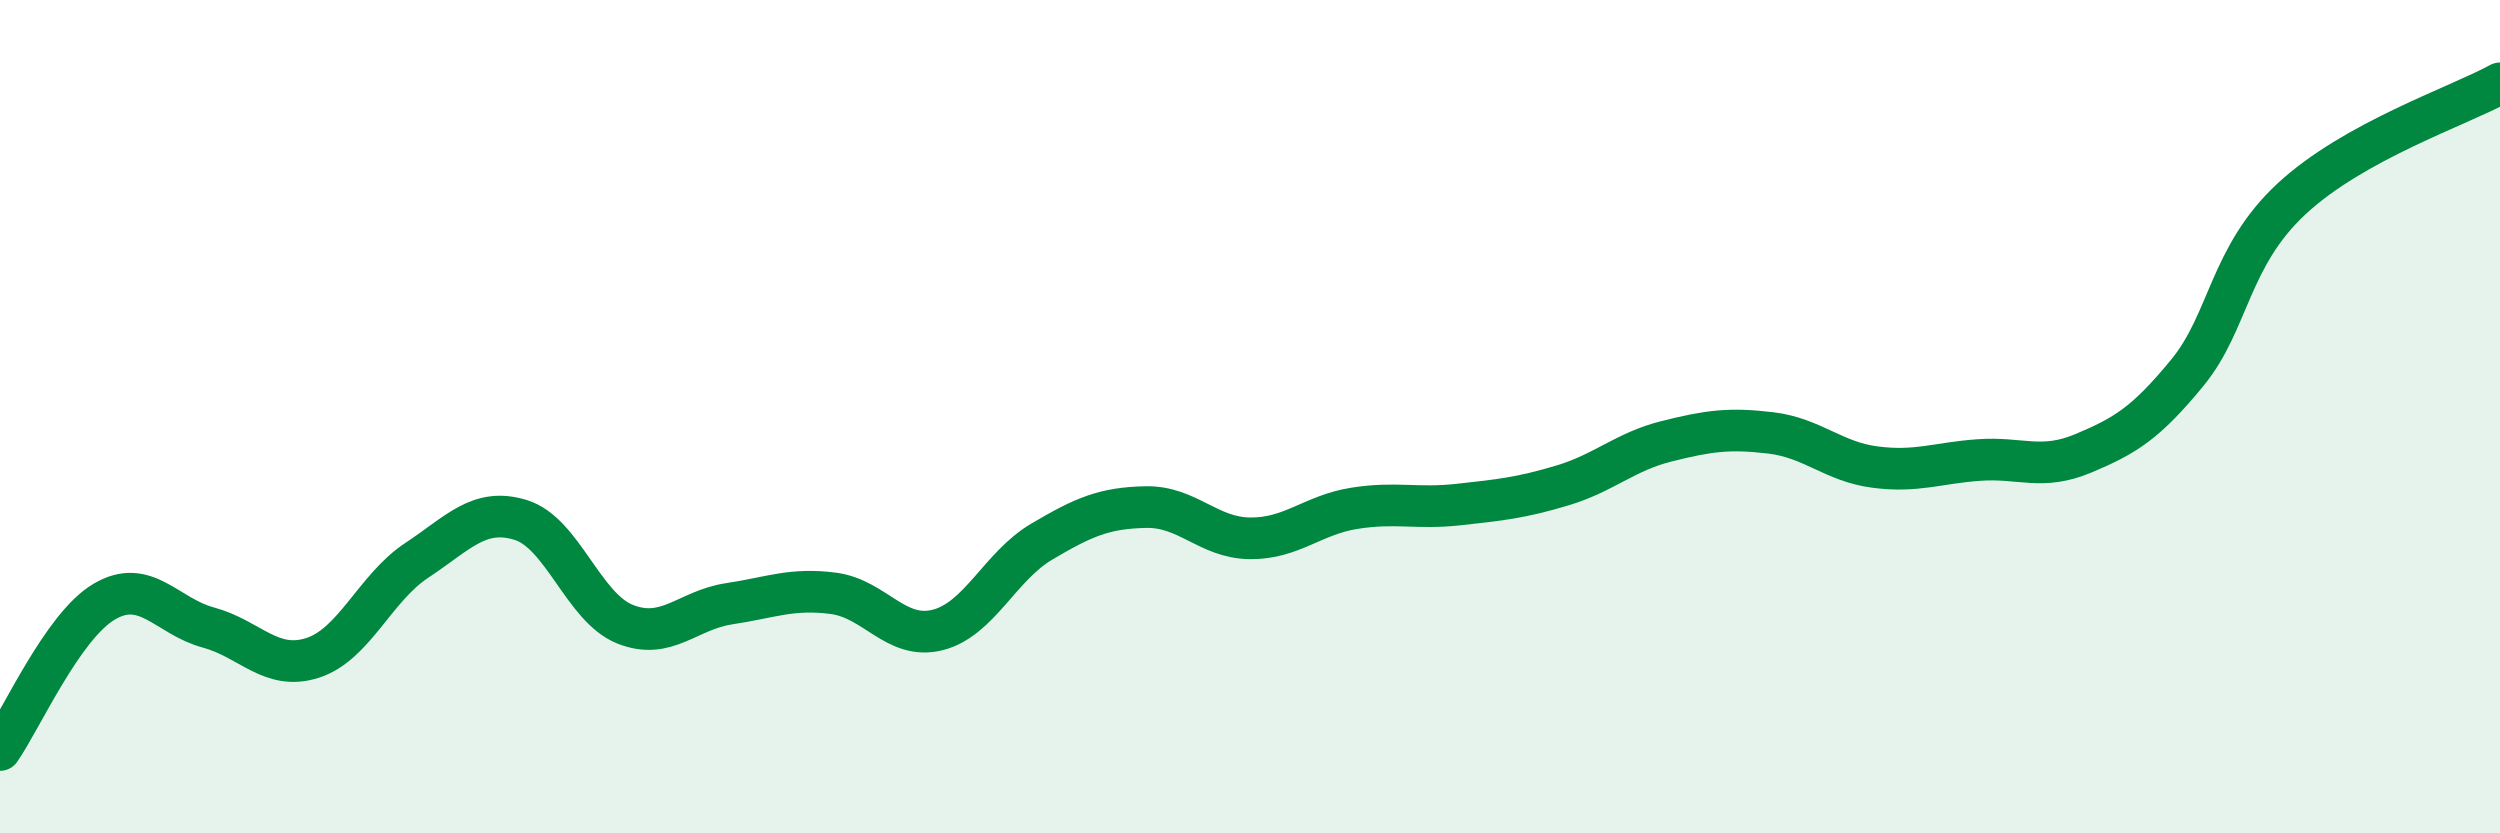
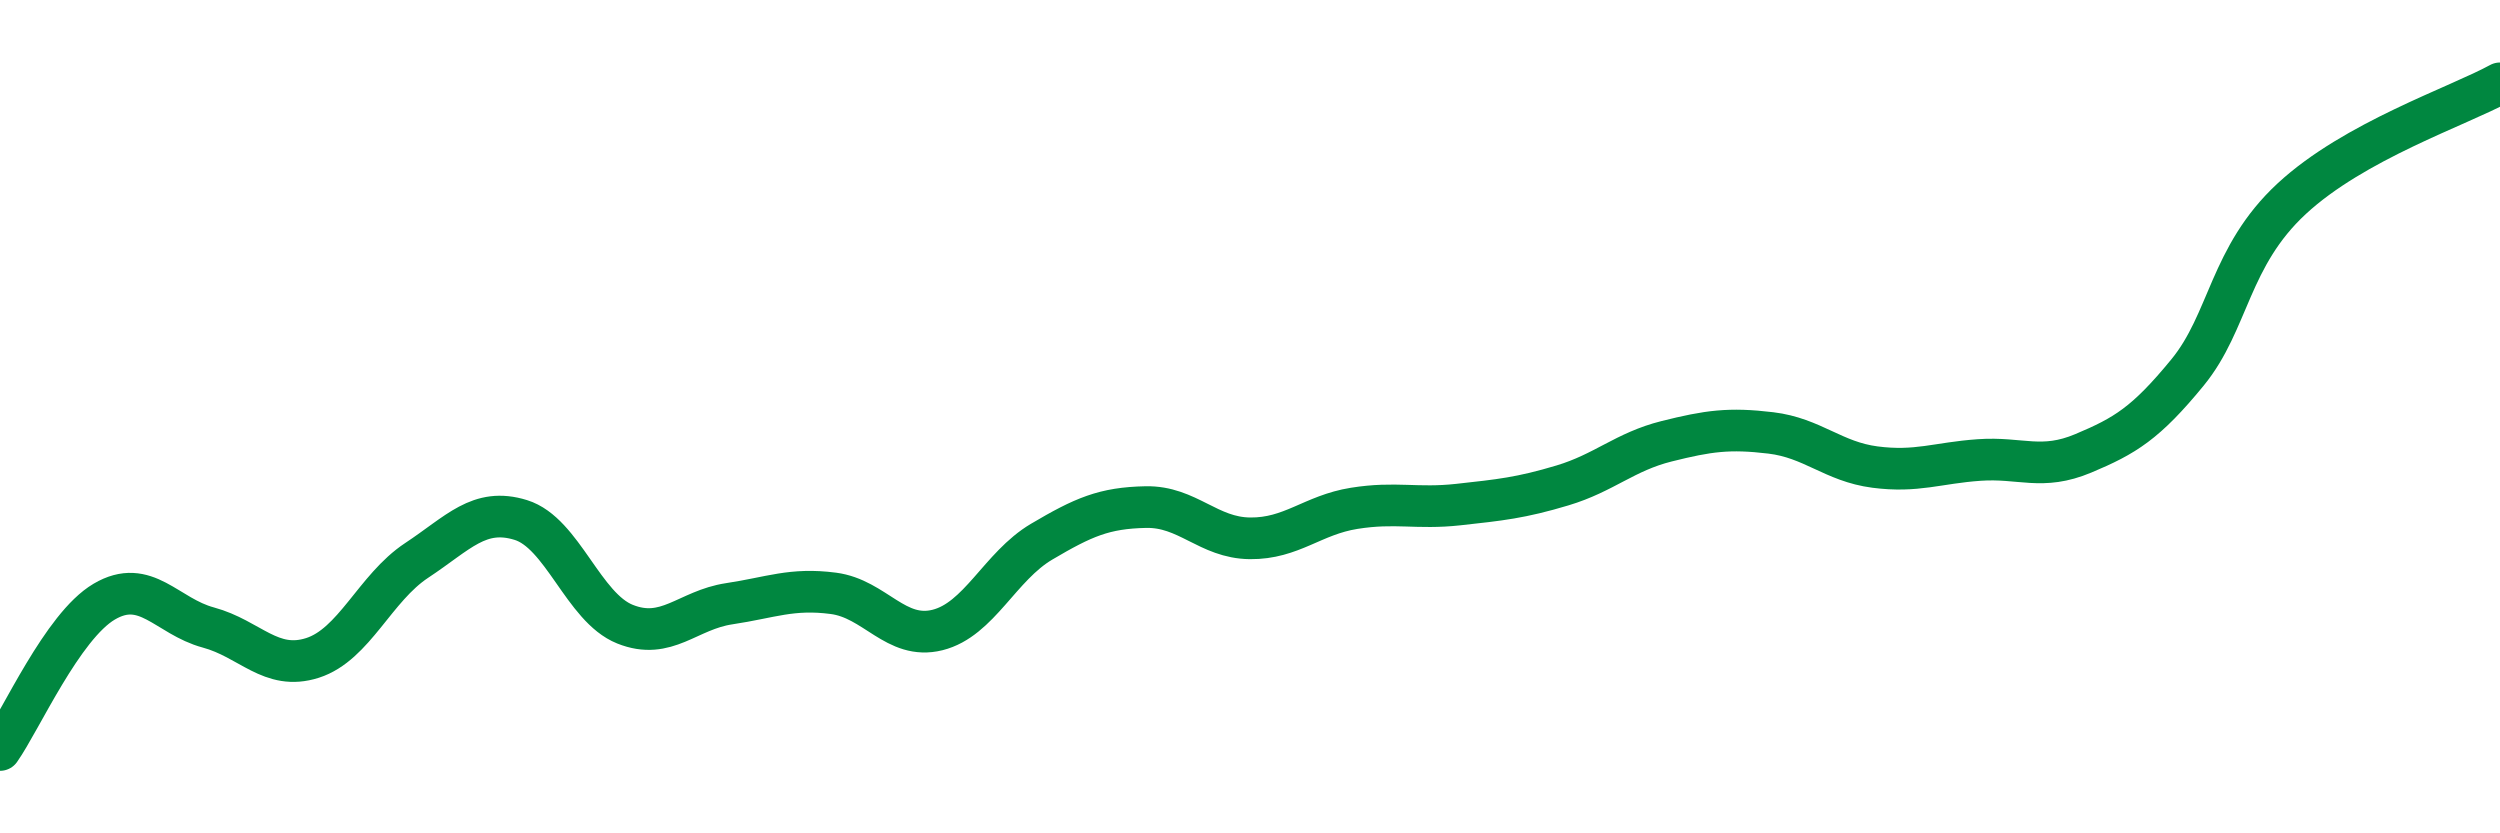
<svg xmlns="http://www.w3.org/2000/svg" width="60" height="20" viewBox="0 0 60 20">
-   <path d="M 0,18 C 0.5,17.29 1.5,15.03 2.5,14.44 C 3.5,13.85 4,14.79 5,15.06 C 6,15.33 6.5,16.11 7.5,15.79 C 8.5,15.47 9,14.11 10,13.45 C 11,12.79 11.5,12.17 12.5,12.48 C 13.5,12.79 14,14.58 15,14.98 C 16,15.38 16.5,14.64 17.5,14.49 C 18.5,14.34 19,14.11 20,14.24 C 21,14.37 21.5,15.37 22.5,15.12 C 23.5,14.87 24,13.59 25,13 C 26,12.41 26.5,12.19 27.5,12.17 C 28.5,12.15 29,12.91 30,12.92 C 31,12.93 31.5,12.36 32.5,12.2 C 33.5,12.04 34,12.22 35,12.11 C 36,12 36.5,11.95 37.5,11.65 C 38.5,11.35 39,10.84 40,10.59 C 41,10.34 41.5,10.27 42.5,10.39 C 43.5,10.51 44,11.08 45,11.21 C 46,11.34 46.5,11.11 47.5,11.04 C 48.5,10.97 49,11.3 50,10.88 C 51,10.46 51.5,10.16 52.5,8.94 C 53.5,7.72 53.5,6.16 55,4.77 C 56.5,3.38 59,2.55 60,2L60 20L0 20Z" fill="#008740" opacity="0.1" stroke-linecap="round" stroke-linejoin="round" />
  <path d="M 0,18 C 0.5,17.29 1.5,15.03 2.5,14.44 C 3.5,13.85 4,14.79 5,15.06 C 6,15.33 6.5,16.11 7.5,15.79 C 8.5,15.47 9,14.11 10,13.45 C 11,12.79 11.5,12.17 12.5,12.48 C 13.5,12.79 14,14.58 15,14.98 C 16,15.38 16.5,14.64 17.5,14.49 C 18.5,14.34 19,14.11 20,14.24 C 21,14.37 21.5,15.37 22.5,15.12 C 23.5,14.87 24,13.59 25,13 C 26,12.41 26.5,12.19 27.5,12.17 C 28.5,12.15 29,12.91 30,12.92 C 31,12.93 31.5,12.36 32.5,12.2 C 33.5,12.04 34,12.22 35,12.11 C 36,12 36.5,11.95 37.5,11.65 C 38.5,11.35 39,10.84 40,10.59 C 41,10.34 41.5,10.27 42.5,10.39 C 43.5,10.51 44,11.08 45,11.21 C 46,11.34 46.5,11.11 47.5,11.04 C 48.5,10.97 49,11.3 50,10.88 C 51,10.46 51.5,10.16 52.5,8.94 C 53.5,7.72 53.5,6.16 55,4.77 C 56.5,3.38 59,2.55 60,2" stroke="#008740" stroke-width="1" fill="none" stroke-linecap="round" stroke-linejoin="round" />
</svg>